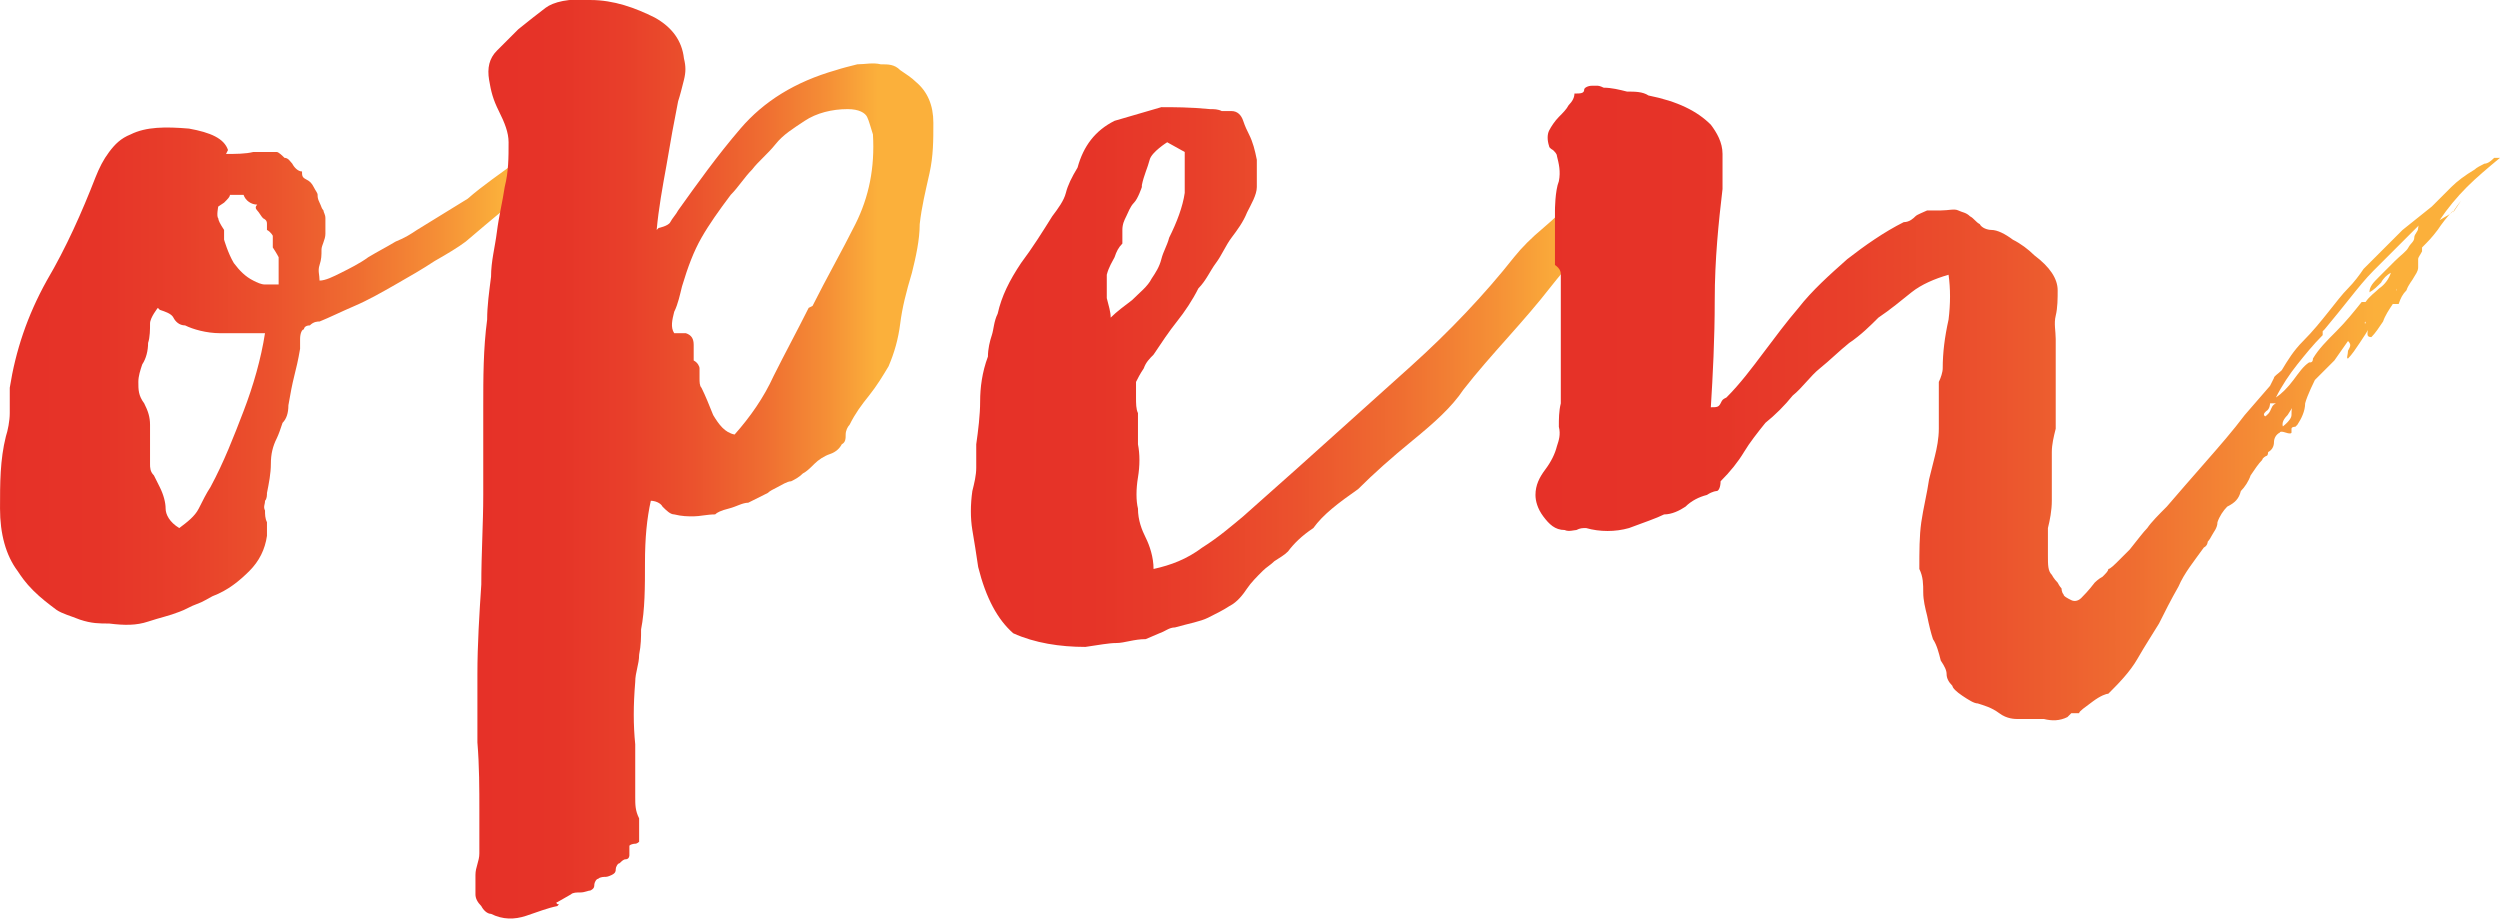
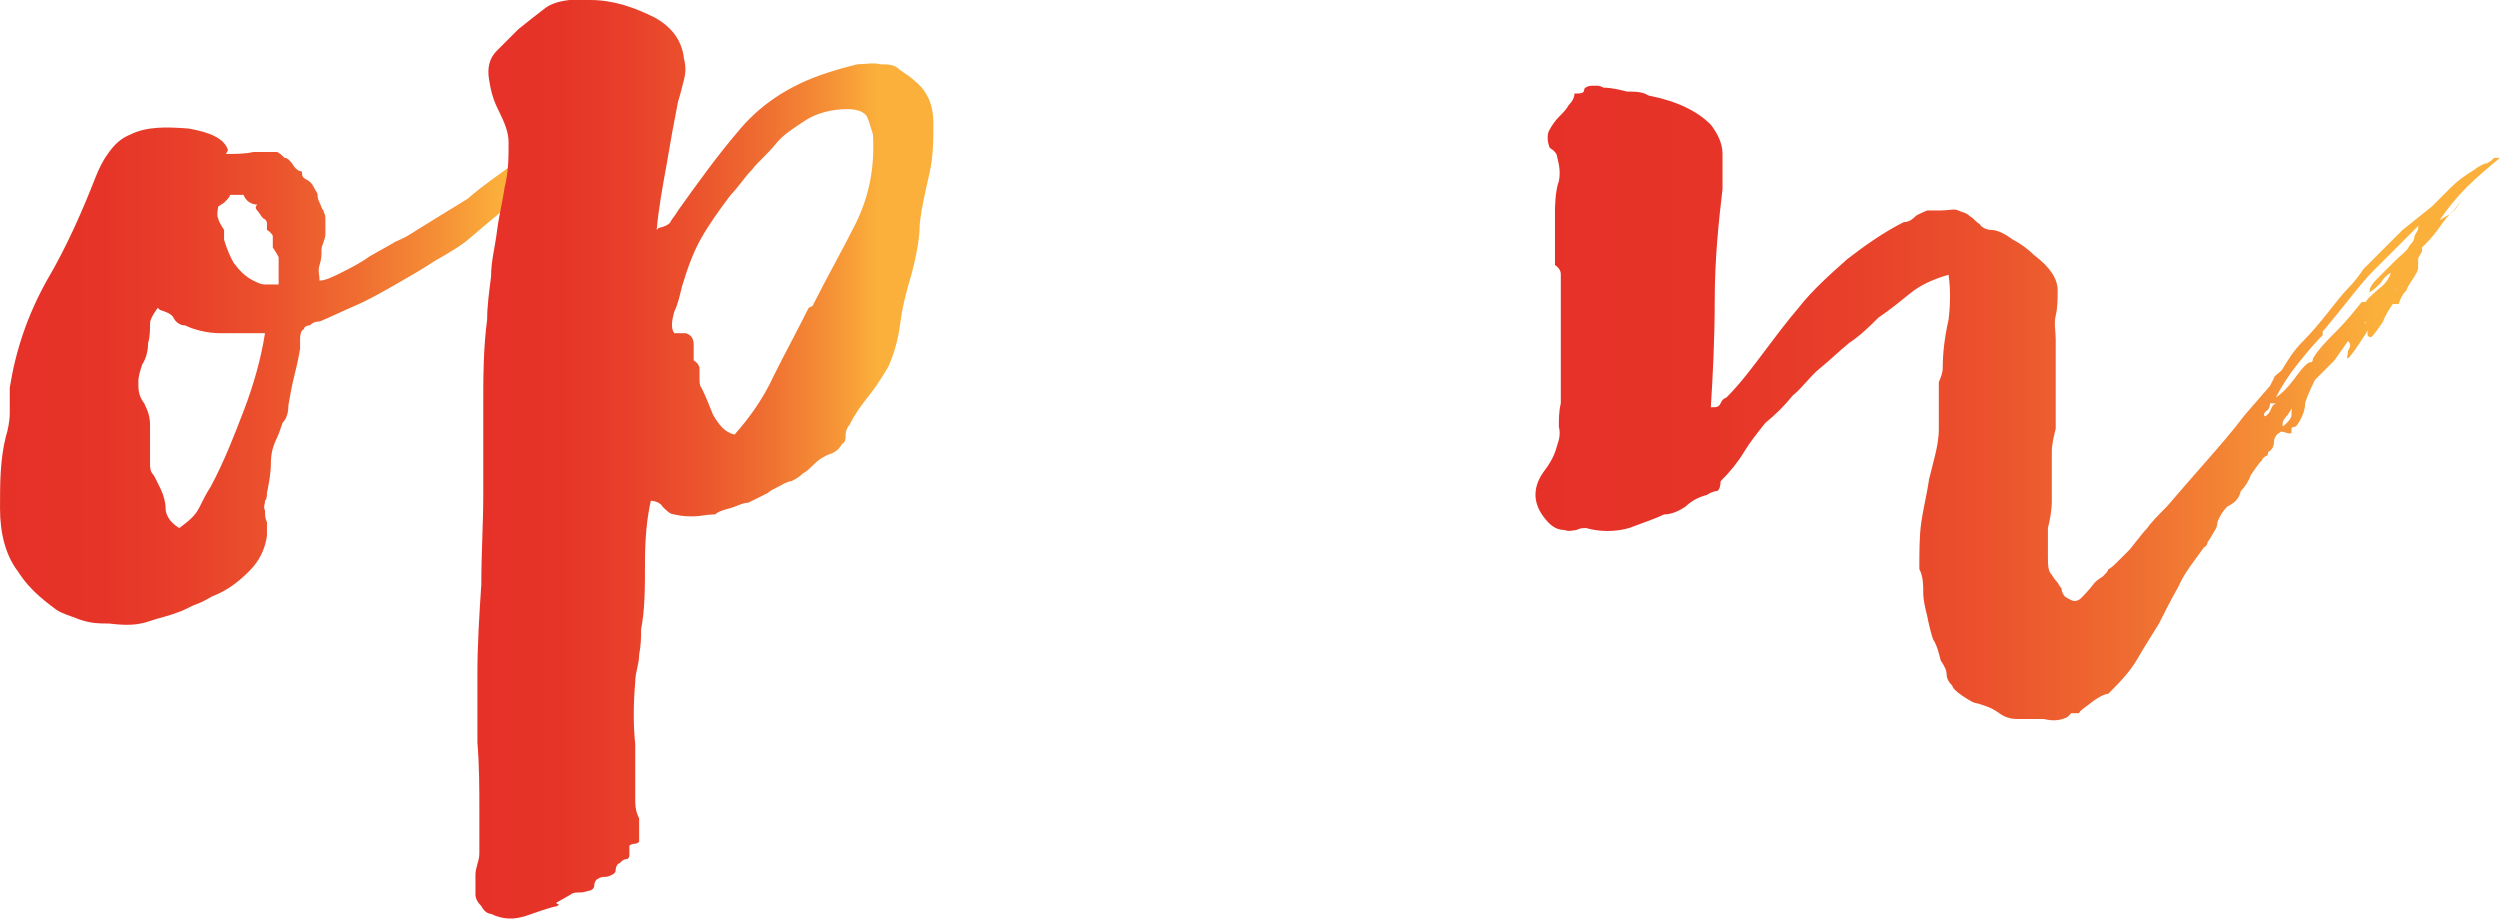
<svg xmlns="http://www.w3.org/2000/svg" xmlns:xlink="http://www.w3.org/1999/xlink" id="Layer_2" data-name="Layer 2" viewBox="0 0 12.83 4.72">
  <defs>
    <style>
      .cls-1 {
        fill: url(#_名称未設定グラデーション_21-4);
      }

      .cls-1, .cls-2, .cls-3, .cls-4 {
        stroke-width: 0px;
      }

      .cls-2 {
        fill: url(#_名称未設定グラデーション_21-3);
      }

      .cls-3 {
        fill: url(#_名称未設定グラデーション_21);
      }

      .cls-4 {
        fill: url(#_名称未設定グラデーション_21-2);
      }
    </style>
    <linearGradient id="_名称未設定グラデーション_21" data-name="名称未設定グラデーション 21" x1="0" y1="1.95" x2="2.96" y2="1.95" gradientUnits="userSpaceOnUse">
      <stop offset="0" stop-color="#e63128" />
      <stop offset=".17" stop-color="#e63428" />
      <stop offset=".32" stop-color="#e83f2a" />
      <stop offset=".47" stop-color="#eb522d" />
      <stop offset=".62" stop-color="#ef6d31" />
      <stop offset=".76" stop-color="#f58f36" />
      <stop offset=".87" stop-color="#fbb03b" />
    </linearGradient>
    <linearGradient id="_名称未設定グラデーション_21-2" data-name="名称未設定グラデーション 21" x1="2.46" y1="2.36" x2="4.81" y2="2.36" xlink:href="#_名称未設定グラデーション_21" />
    <linearGradient id="_名称未設定グラデーション_21-3" data-name="名称未設定グラデーション 21" x1="5.01" y1="1.91" x2="8.5" y2="1.91" xlink:href="#_名称未設定グラデーション_21" />
    <linearGradient id="_名称未設定グラデーション_21-4" data-name="名称未設定グラデーション 21" x1="7.88" y1="2.09" x2="12.83" y2="2.09" xlink:href="#_名称未設定グラデーション_21" />
  </defs>
  <g id="_レイヤー_1" data-name="レイヤー 1">
    <g>
      <path class="cls-3" d="M1.16.79c.05,0,.1,0,.14-.01.04,0,.08,0,.12,0,.01,0,.03.02.04.03.02,0,.03.02.04.03.01.02.03.04.05.04,0,.02,0,.03.02.04.02.01.03.02.04.04.01.02.02.03.02.04,0,.01,0,.02.01.04s.01.03.02.04c0,.01.01.02.01.04,0,.03,0,.05,0,.08,0,.03-.02.06-.02.08,0,.03,0,.05-.01.08s0,.05,0,.08c.03,0,.07-.02.11-.04s.1-.05.14-.08c.05-.03.09-.05.14-.08.05-.02.08-.04.11-.06l.26-.16c.08-.07.17-.13.25-.19.08-.06.18-.11.3-.15,0,.02,0,.03-.01.04,0,0-.02.02-.03.02-.01,0-.02.01-.03.02s0,.02,0,.03c-.03.02-.05.04-.06.06-.01.02-.03.04-.05.06-.06.06-.12.12-.19.17-.06.05-.12.1-.19.16-.04.03-.09.06-.16.1-.06.04-.13.08-.2.12-.07.04-.14.08-.21.11-.07.03-.13.06-.18.08-.01,0-.03,0-.05.02-.02,0-.03.01-.03.02-.01,0-.02.02-.02.05,0,.03,0,.04,0,.05-.01.06-.02.1-.03.14-.01.04-.02.09-.03.15,0,.04-.01.07-.03.09-.01.03-.02.06-.03.08-.02.04-.03.08-.03.13,0,.05-.01.1-.02.15,0,.01,0,.03-.01.04,0,.02-.01.03,0,.05,0,.02,0,.04.01.06,0,.02,0,.04,0,.07-.01.07-.04.13-.09.18s-.11.1-.19.13c-.02.01-.05.03-.08.04-.03.01-.06.03-.09.04-.05.02-.1.03-.16.05s-.12.02-.2.01c-.05,0-.09,0-.15-.02-.05-.02-.09-.03-.12-.05-.04-.03-.08-.06-.12-.1-.04-.04-.06-.07-.08-.1-.06-.08-.09-.19-.09-.32s0-.25.03-.37c.01-.03.02-.08.02-.12s0-.09,0-.13c.03-.19.09-.37.19-.55.1-.17.18-.35.25-.53.02-.05.04-.09.07-.13.03-.04.06-.07.11-.09.08-.04.18-.04.3-.03.11.02.18.05.2.11ZM.81,1.58s-.04.05-.04.08c0,.03,0,.07-.01.1,0,.04-.01.08-.03.11-.01.03-.02.06-.02.09,0,.04,0,.07.03.11.02.04.03.07.03.11,0,.03,0,.07,0,.1,0,.03,0,.06,0,.1,0,.02,0,.04.02.06.01.02.02.04.03.06.02.04.03.08.03.11s.02.07.07.1c.04-.03.08-.06.1-.1.02-.04.04-.08.06-.11.07-.13.12-.26.17-.39s.09-.27.11-.4c-.08,0-.16,0-.23,0s-.14-.02-.18-.04c-.03,0-.05-.02-.06-.04-.01-.02-.04-.03-.07-.04,0,0,0,0,0,0ZM1.12,1.06s-.01.05,0,.06c0,.01.01.03.03.06v.05s.02.07.05.12c.03.04.06.07.1.09.02.01.04.02.06.02.02,0,.04,0,.07,0,0-.02,0-.04,0-.07,0-.02,0-.05,0-.07,0,0-.01-.02-.03-.05,0,0,0-.02,0-.03s0-.02,0-.03c0,0-.01-.02-.03-.03,0,0,0-.02,0-.03s0-.02-.02-.03c-.01-.01-.02-.03-.03-.04-.01-.01-.01-.02,0-.03-.03,0-.06-.02-.07-.05-.04,0-.06,0-.07,0,0,.01-.01.02-.03.04Z" />
      <path class="cls-4" d="M3.38,1.17s.05-.01.06-.03c.01-.02.03-.04.04-.06.1-.14.2-.28.32-.42.12-.14.28-.24.49-.3.03-.01.07-.02.11-.03.04,0,.08-.01.12,0,.04,0,.07,0,.1.03.03.02.06.04.08.06.06.05.09.12.09.21,0,.09,0,.17-.02.26-.02.09-.04.17-.05.26,0,.08-.02.17-.04.25-.03.1-.05.18-.06.26-.01.08-.03.15-.06.22-.03.05-.06.1-.1.15-.04.05-.07.09-.1.15-.01.01-.02.03-.02.05s0,.04-.02.05c-.01.02-.03.04-.06.05s-.06.03-.08.05c-.02.02-.04.04-.06.05-.02.02-.04.03-.06.04-.02,0-.05.02-.07.03s-.04.02-.05.03c-.02.01-.06.03-.1.05-.03,0-.06.02-.1.03-.04.01-.06.02-.07.03-.04,0-.08.01-.11.01s-.06,0-.1-.01c-.02,0-.04-.02-.06-.04-.01-.02-.04-.03-.06-.03-.02.09-.03.19-.03.32,0,.12,0,.24-.02.34,0,.04,0,.08-.01.13,0,.05-.02.09-.02.14-.01.12-.01.22,0,.32,0,0,0,.02,0,.02s0,0,0,.01c0,.02,0,.04,0,.06s0,.04,0,.06c0,.04,0,.08,0,.12s0,.07.02.11c0,.02,0,.04,0,.07,0,.02,0,.04,0,.05,0,0-.01.01-.02.01,0,0-.02,0-.03.01,0,.01,0,.03,0,.05,0,0,0,.02-.02.02-.01,0-.02.01-.03.02-.01,0-.02.02-.02.03,0,.01,0,.02-.02.03,0,0-.02.01-.03.01s-.03,0-.04.01c-.01,0-.02.02-.02.03,0,.01,0,.02-.02.03-.01,0-.03.01-.05.01s-.04,0-.05.01l-.07.04s-.01,0,0,.01c.01,0,.01,0,0,.01-.05.01-.1.03-.16.05-.06.02-.12.02-.18-.01-.02,0-.04-.02-.05-.04-.02-.02-.03-.04-.03-.06,0-.03,0-.06,0-.1s.02-.07.02-.11,0-.07,0-.11c0-.04,0-.07,0-.11,0-.11,0-.23-.01-.35,0-.12,0-.24,0-.35,0-.15.01-.31.02-.46,0-.16.01-.31.01-.46s0-.3,0-.45,0-.3.02-.45c0-.07.01-.14.02-.22,0-.08.02-.15.03-.23.01-.08.03-.16.04-.23.02-.08.02-.15.02-.23,0-.05-.02-.1-.05-.16s-.04-.1-.05-.16c-.01-.06,0-.11.04-.15.04-.04.08-.08.11-.11.05-.04.1-.08.14-.11.04-.03.12-.05.23-.04.12,0,.23.04.33.09.09.05.14.12.15.21.01.04.01.07,0,.11-.01.04-.02.08-.03.11-.02.1-.04.21-.06.33-.02.11-.04.22-.05.33ZM4.17,1.57c.07-.14.15-.28.22-.42.07-.14.1-.29.09-.46-.01-.03-.02-.07-.03-.09s-.04-.04-.1-.04c-.08,0-.16.02-.22.06-.06.04-.11.07-.15.12-.04.05-.09.09-.12.13-.04.04-.07.09-.11.13-.06.08-.11.15-.15.22-.04.07-.07.15-.1.25-.01.04-.02.09-.04.13-.01.04-.02.08,0,.11.01,0,.02,0,.03,0,0,0,.02,0,.03,0,.03.01.04.03.04.06s0,.05,0,.08c.02.01.03.03.03.04,0,.01,0,.03,0,.05,0,.02,0,.04.01.05.02.04.04.09.06.14.03.05.06.09.11.1.08-.09.15-.19.2-.3.06-.12.12-.23.18-.35Z" />
-       <path class="cls-2" d="M8.46.67s0,.04.01.05.03.02.02.05c0,.02,0,.04-.03.06-.02.02-.04.04-.06.06-.03.05-.06.1-.11.16-.04.05-.08.1-.11.15-.03.04-.06.09-.1.13-.04.04-.08.09-.12.14-.07.09-.14.17-.22.26-.08.09-.16.18-.23.27-.06.09-.15.17-.26.26-.11.09-.2.17-.28.25-.1.07-.18.13-.23.2-.06.04-.1.08-.13.12-.02.02-.04.03-.07.05-.02.02-.04.03-.06.05-.03.03-.06.06-.08.09s-.05.07-.09.09c-.03.02-.07.04-.11.06s-.1.03-.17.05c-.03,0-.05.02-.08.03l-.07.03c-.06,0-.11.02-.15.02-.04,0-.09.01-.16.02-.13,0-.26-.02-.37-.07-.08-.07-.14-.18-.18-.34-.01-.07-.02-.13-.03-.19-.01-.06-.01-.13,0-.2.01-.04.02-.08.02-.12,0-.04,0-.08,0-.12.01-.07.02-.15.02-.22,0-.07.01-.15.04-.23,0-.04.01-.08.02-.11s.01-.07.03-.11c.02-.09.06-.17.12-.26.06-.08.11-.16.16-.24.03-.04.06-.08.07-.12.01-.04.03-.08.06-.13.03-.11.09-.19.19-.24l.24-.07c.06,0,.15,0,.25.01.02,0,.04,0,.06.01.02,0,.04,0,.05,0,.03,0,.05.02.06.05s.02.05.03.07c.02.04.03.08.04.13,0,.05,0,.1,0,.14s-.03.09-.05.13c-.02.05-.05.09-.08.13-.03.04-.05.09-.08.13s-.05.09-.09.13c-.03.06-.07.12-.11.17s-.08.11-.12.17c-.02.02-.04.04-.05.07-.02.03-.03.05-.04.07,0,.02,0,.05,0,.08s0,.06.01.08v.16c.01.05.01.11,0,.17-.01.06-.01.12,0,.16,0,.06.02.11.04.15s.04.1.04.16c.09-.02.17-.05.25-.11.08-.05.15-.11.21-.16l.27-.24c.19-.17.39-.35.59-.53.2-.18.38-.37.53-.56.04-.05.09-.1.15-.15.06-.05.11-.1.14-.15.04-.05.08-.1.13-.15.04-.05.09-.1.13-.14.01,0,.03-.02.06-.04.01-.01.02-.02.03-.03s.02-.01.05,0ZM5.86.96s-.02.06-.04.08-.03.05-.04.07c-.01.02-.02.04-.02.07s0,.05,0,.07c-.02.02-.03.04-.04.07-.01.02-.03.05-.04.09,0,.04,0,.08,0,.12.01.04.02.07.02.1.03-.03.07-.06.11-.09.04-.04.08-.07.1-.11.02-.03.04-.06.05-.1.01-.04.03-.07.04-.11.04-.08.07-.16.08-.23,0-.07,0-.14,0-.21l-.09-.05s-.08.05-.09.09c-.01.04-.03.08-.04.13Z" />
      <path class="cls-1" d="M12.83.81c-.06.05-.12.1-.17.15-.05.05-.1.11-.14.17.03-.02.06-.03.07-.05-.03.03-.06.07-.08.1-.03.04-.05.06-.08.09,0,0,0,.01,0,.01,0,0,0,0,0,.01-.01.02-.02.03-.02.04,0,0,0,.01,0,.02,0,0,0,.01,0,.02s0,.02-.02.05c-.01.02-.03.04-.04.07-.02.02-.03.04-.04.07-.02,0-.02,0-.02,0,0,0,0,0-.01,0-.02.03-.04.06-.05.09-.02.03-.04.06-.06.08-.02,0-.02-.01-.02-.02,0,0,0-.02.01-.03-.01.02-.03.05-.05.08-.02.03-.04.06-.06.08-.01,0,0-.02,0-.04.01-.02.02-.03,0-.05l-.07.1-.1.1s-.04.08-.05.12c0,.04-.02.08-.04.11,0,0,0,0-.01.01,0,0-.02,0-.02.01v.02s0,.01-.03,0-.03,0-.03,0c-.02.01-.03.03-.03.05s-.01.04-.03.05c0,0,0,.02-.01.02,0,0-.02.01-.02.02-.02.02-.04.05-.06.08-.01.03-.03.06-.05.08-.01.04-.03.06-.07.08-.02.02-.04.05-.05.08,0,.03-.02.05-.03.07-.01.02-.02.03-.02.03,0,0,0,0,0,0s0,0,0,0c0,0,0,.02-.02.03-.05.07-.1.13-.13.2-.04.07-.07.13-.1.19-.03.05-.07.11-.11.18s-.1.13-.15.18c-.01,0-.04.01-.08.04s-.07.05-.07.06c-.03,0-.04,0-.04,0,0,0,0,0-.02.02-.04.02-.08.02-.12.01-.04,0-.09,0-.13,0-.02,0-.06,0-.1-.03-.04-.03-.08-.04-.11-.05-.02,0-.05-.02-.08-.04s-.05-.04-.05-.05c-.02-.02-.03-.04-.03-.06s-.01-.04-.03-.07c-.01-.04-.02-.08-.04-.11-.01-.03-.02-.07-.03-.12-.01-.04-.02-.08-.02-.12s0-.08-.02-.12c0-.09,0-.17.01-.24.01-.07.03-.15.04-.22.01-.04.02-.08.03-.12.01-.04.02-.09.02-.14,0,0,0-.02,0-.02,0,0,0-.01,0-.02v-.1s0-.02,0-.02c0,0,0,0,0-.01,0-.02,0-.04,0-.07.01-.02.02-.05.02-.07,0-.08.01-.16.03-.25.01-.08.01-.16,0-.23-.07.02-.14.05-.19.09s-.11.09-.17.13c-.04.04-.09.09-.15.13-.05.04-.1.09-.15.13s-.09.1-.14.14c-.04.05-.09.1-.14.14-.04.05-.08.1-.11.15s-.07.1-.12.15c0,.03-.01.05-.02.05,0,0-.02,0-.05.02-.04.01-.08.03-.11.06-.03.02-.07.04-.11.04-.04.02-.1.04-.18.07-.07.02-.15.02-.22,0-.02,0-.03,0-.05.01-.01,0-.04.01-.06,0-.05,0-.08-.03-.11-.07s-.04-.08-.04-.11c0-.05.02-.09.05-.13.03-.04.05-.08.06-.12.01-.03.02-.06.01-.1,0-.04,0-.08.01-.12,0-.09,0-.18,0-.28v-.27s0-.04,0-.06,0-.03,0-.05c0-.01,0-.03-.03-.05,0-.02,0-.05,0-.07,0-.03,0-.05,0-.07,0-.03,0-.05,0-.07v-.07s0-.1.02-.15c.01-.05,0-.09-.01-.13,0-.01-.01-.02-.02-.03,0,0-.02-.01-.02-.02-.01-.03-.01-.06,0-.08.01-.02.03-.05.05-.07s.04-.04.05-.06c.02-.02.03-.04.03-.06.03,0,.05,0,.05-.02,0-.01.02-.02.04-.02.01,0,.02,0,.03,0,0,0,.01,0,.03.01.04,0,.08.01.12.02.04,0,.08,0,.11.02.15.03.25.08.32.15.03.04.06.09.06.15,0,.05,0,.11,0,.18-.02.17-.04.36-.04.57,0,.2-.01.39-.02.55.03,0,.04,0,.05-.02s.01-.02.03-.03c.07-.07.13-.15.19-.23.06-.08.12-.16.18-.23.07-.09.16-.17.25-.25.09-.07.19-.14.29-.19.03,0,.05-.02.06-.03.01-.01.04-.02.06-.03,0,0,.01,0,.03,0,.01,0,.03,0,.04,0,.04,0,.07-.01.09,0s.04.01.06.03c.02.01.03.03.05.04.01.02.04.03.06.03.03,0,.07.02.11.05.04.02.08.05.11.08.04.03.07.06.09.09s.03.06.03.09c0,.04,0,.09-.01.13s0,.08,0,.12c0,.03,0,.07,0,.11s0,.08,0,.12c0,.04,0,.08,0,.12,0,.04,0,.08,0,.11-.01.04-.02.08-.02.12,0,.04,0,.08,0,.12s0,.08,0,.13c0,.05-.01.1-.02.14,0,.05,0,.09,0,.14s0,.08.02.1c0,0,.01.02.03.04.01.02.02.03.02.03,0,0,0,.02.01.03,0,.01.02.02.04.03s.04,0,.05-.01.04-.04.07-.08c0,0,.02-.02.04-.03.02-.02.03-.03.03-.04.01,0,.03-.02.06-.05.03-.03.05-.05.05-.05.04-.05.07-.09.09-.11.02-.03.06-.07.1-.11.06-.07.13-.15.2-.23.07-.08.14-.16.2-.24l.13-.15s.01-.02.02-.04c0-.01.02-.02.04-.04.03-.05.06-.1.11-.15.05-.05.09-.1.13-.15.04-.05.07-.09.1-.12.03-.03.06-.07.08-.1.03-.03.06-.06.09-.09.03-.03.07-.07.11-.11l.15-.12s.07-.07.1-.1c.03-.03.07-.06.12-.09.01-.01.03-.02.05-.03.02,0,.04-.02.05-.03h0ZM11.62,2.14s.02-.01.03-.03.01-.03.03-.04h-.03s0,.03-.02.04c-.01.01-.02.02,0,.03ZM11.92,1.7s0,0,0,0c0,0,0,0,0,.02-.05.05-.09.1-.13.15-.04.05-.08.11-.11.17.03-.02.06-.05.09-.09.03-.04.05-.07.08-.09-.02,0-.02,0,0,0,.01,0,.02,0,.02-.02.03-.05.07-.09.12-.14.05-.05.09-.1.13-.15.01,0,.02,0,.02,0s0,0,0,0c.02-.03.05-.05.07-.07.03-.02.05-.05.06-.08-.02.01-.04.03-.05.05-.02.02-.04.04-.06.05,0-.03.02-.05.05-.08s.06-.06.08-.08c.03-.03.06-.05.07-.07.01-.02.03-.03.03-.05,0-.02.02-.03.02-.05,0-.02.02-.04.05-.06-.06.06-.11.11-.15.15s-.09.09-.13.13-.08.09-.12.14c-.04.05-.08.1-.13.16ZM11.7,2.2s.06-.04.06-.07,0-.05.03-.08h0s-.03.05-.05.08c-.03.03-.03.05-.02.07ZM12.14,1.65s-.01.01,0,.01c0,0,0,0,0-.01ZM12.25,1.53s.02-.01.03-.02c.01,0,.01,0,0,0,0,0,0,0-.02.02-.01,0-.02,0-.01,0ZM12.27,1.49s.02,0,.03,0c0,0,0-.01,0-.01,0,0,0,.02-.02.02ZM12.63,1.03s-.04.05-.04.06l.04-.06Z" />
    </g>
  </g>
</svg>